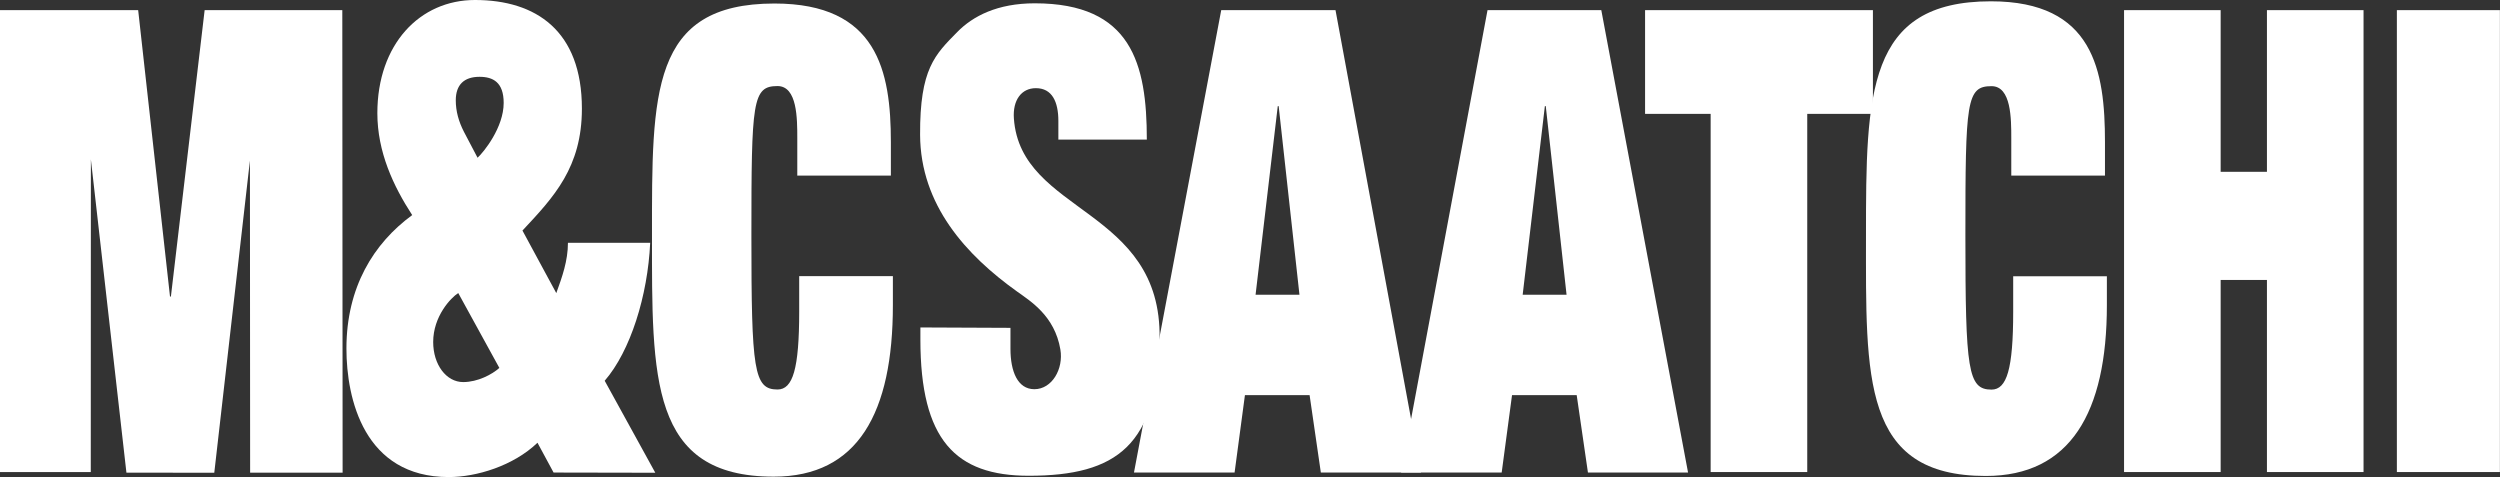
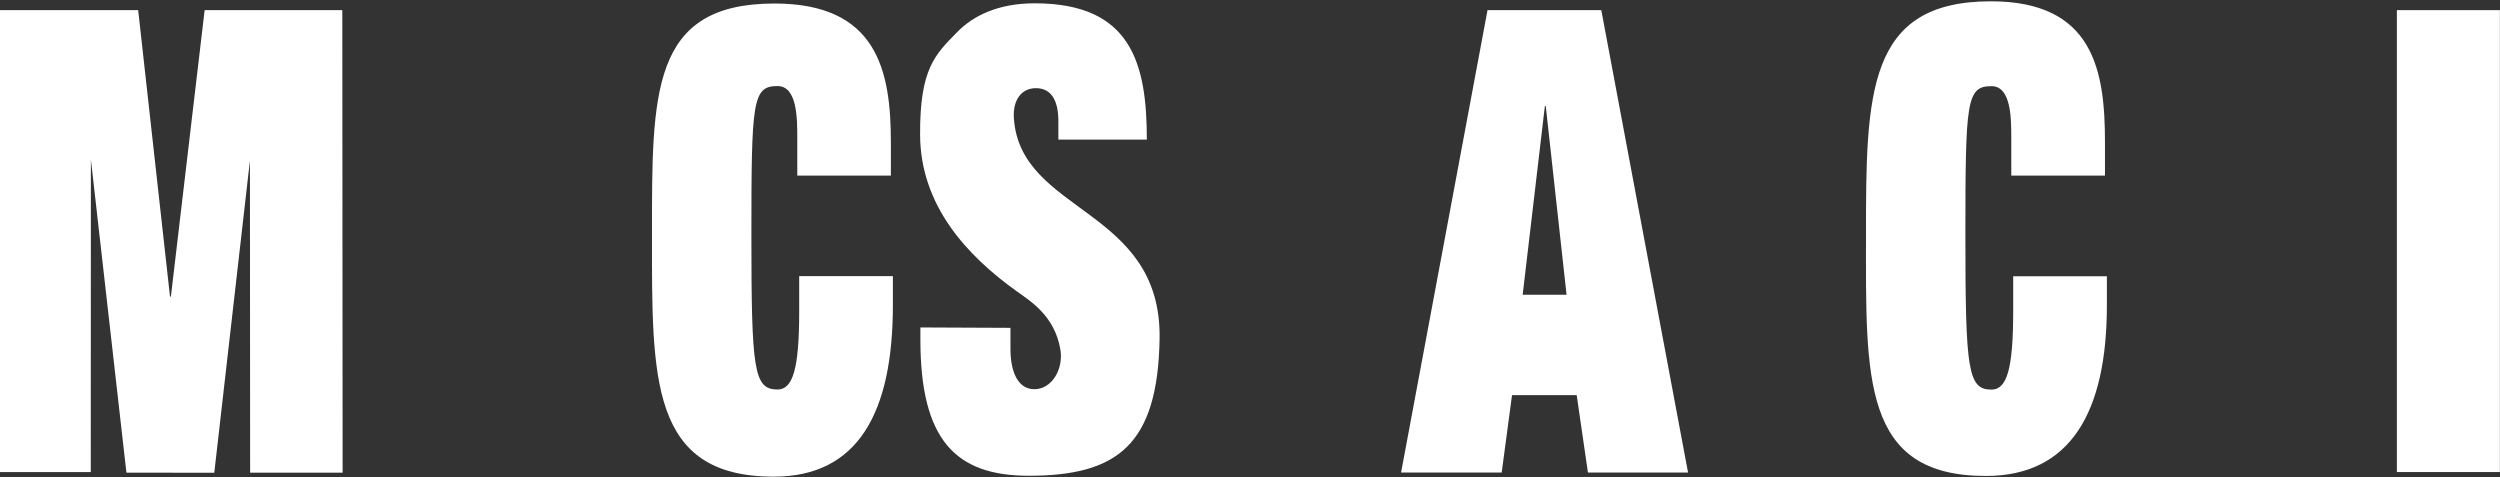
<svg xmlns="http://www.w3.org/2000/svg" id="Layer_2" data-name="Layer 2" viewBox="0 0 248.97 47.51">
  <rect x="0" y="0" width="248.97" height="47.51" fill="#333333" stroke="none" />
  <defs>
    <style>
      .cls-1 {
        fill: #fff;
        stroke-width: 0px;
      }
    </style>
  </defs>
  <g id="Capa_1" data-name="Capa 1">
    <g>
      <polygon class="cls-1" points="20.38 1.01 17.02 29.53 16.93 29.53 13.76 1.01 0 1.01 0 47.01 9.04 47.01 9.05 15.87 12.59 47.07 21.34 47.08 24.89 15.99 24.91 47.07 34.12 47.07 34.09 1.01 20.38 1.01" />
-       <path class="cls-1" d="M45.63,29.19c-.72.45-2.49,2.3-2.49,4.87,0,2.25,1.3,3.99,2.99,3.99,1.44,0,2.88-.76,3.6-1.41l-4.09-7.45ZM47.75,7.65c-1.54,0-2.36.8-2.36,2.34,0,1.09.29,2.12.82,3.15l1.35,2.57c.63-.58,2.6-3.02,2.6-5.46,0-2.06-1.06-2.6-2.41-2.6M53.53,44.09c-2.41,2.31-6.09,3.42-8.84,3.42-8.43,0-10.19-7.79-10.19-12.8,0-6.1,2.7-10.47,6.55-13.29-1.88-2.89-3.47-6.29-3.47-10.15,0-6.87,4.23-11.27,9.72-11.27,6.07,0,10.65,3.05,10.65,10.82,0,5.84-2.79,8.8-5.92,12.14l3.37,6.23c.58-1.6,1.16-3.21,1.16-5.01h8.19c-.24,5.27-1.97,10.79-4.53,13.74l5.04,9.16-10.13-.02-1.61-2.98Z" />
      <path class="cls-1" d="M105.39,13.9h8.82c0-7.56-1.53-13.57-11.16-13.57-3.72,0-6.16,1.27-7.72,2.86-2.22,2.26-3.73,3.66-3.7,10.23.03,7.01,4.61,12,9.64,15.6,1.35.97,3.76,2.43,4.33,5.78.33,1.94-.83,3.96-2.59,3.96-1.67,0-2.38-1.78-2.38-4.01v-2.1l-8.97-.04v1.21c0,9.98,3.49,13.56,10.79,13.56,8.82,0,12.85-3.07,13.03-13.62.23-13.09-13.84-12.45-14.51-21.96-.13-1.84.76-3.02,2.19-3.02,1.62,0,2.24,1.36,2.24,3.27v1.84Z" />
      <path class="cls-1" d="M79.39,17.49h9.33v-3.33c0-7.11-1.35-13.81-11.59-13.81-12.36,0-12.2,8.94-12.2,23.11s-.23,24.01,12.12,24.01c8.41,0,11.87-6.38,11.87-17.09v-2.88h-9.33v3.53c0,5.7-.63,7.76-2.16,7.76-2.36,0-2.6-1.92-2.6-15.32s.1-14.9,2.6-14.9c1.97,0,1.97,3.23,1.97,5.22v3.72Z" />
-       <polygon class="cls-1" points="163.83 1.01 163.83 11.34 170.36 11.34 170.36 47.01 179.98 47.01 179.98 11.34 186.52 11.34 186.52 1.01 163.83 1.01" />
      <path class="cls-1" d="M200.3,17.49h9.33v-3.33c0-7.11-1.12-14.03-11.36-14.03-12.36,0-12.44,9.16-12.44,23.33s-.42,23.94,11.93,23.94c8.41,0,12.06-6.31,12.06-17.01v-2.88h-9.33v3.53c0,5.7-.63,7.76-2.16,7.76-2.35,0-2.6-1.92-2.6-15.32s.1-14.9,2.6-14.9c1.97,0,1.97,3.23,1.97,5.22v3.72Z" />
-       <polygon class="cls-1" points="225.76 1.01 225.76 17.11 221.15 17.11 221.15 1.01 211.53 1.01 211.53 47.01 221.15 47.01 221.15 27.88 225.76 27.88 225.76 47.01 235.38 47.01 235.38 1.01 225.76 1.01" />
      <rect class="cls-1" x="238.7" y="1.01" width="10.26" height="46" />
      <path class="cls-1" d="M153.84,10.57h.1l2.07,18.78h-4.37l2.21-18.78ZM148.14,1.01l-8.61,46.05h10.02l1.03-7.71h6.44l1.12,7.71h9.97L159.47,1.01h-11.33Z" />
-       <path class="cls-1" d="M127.24,10.57h.1l2.07,18.78h-4.37l2.21-18.78ZM121.62,1.01l-8.69,46.05h10.02l1.03-7.71h6.44l1.12,7.71h9.97L133,1.01h-11.37Z" />
    </g>
  </g>
</svg>